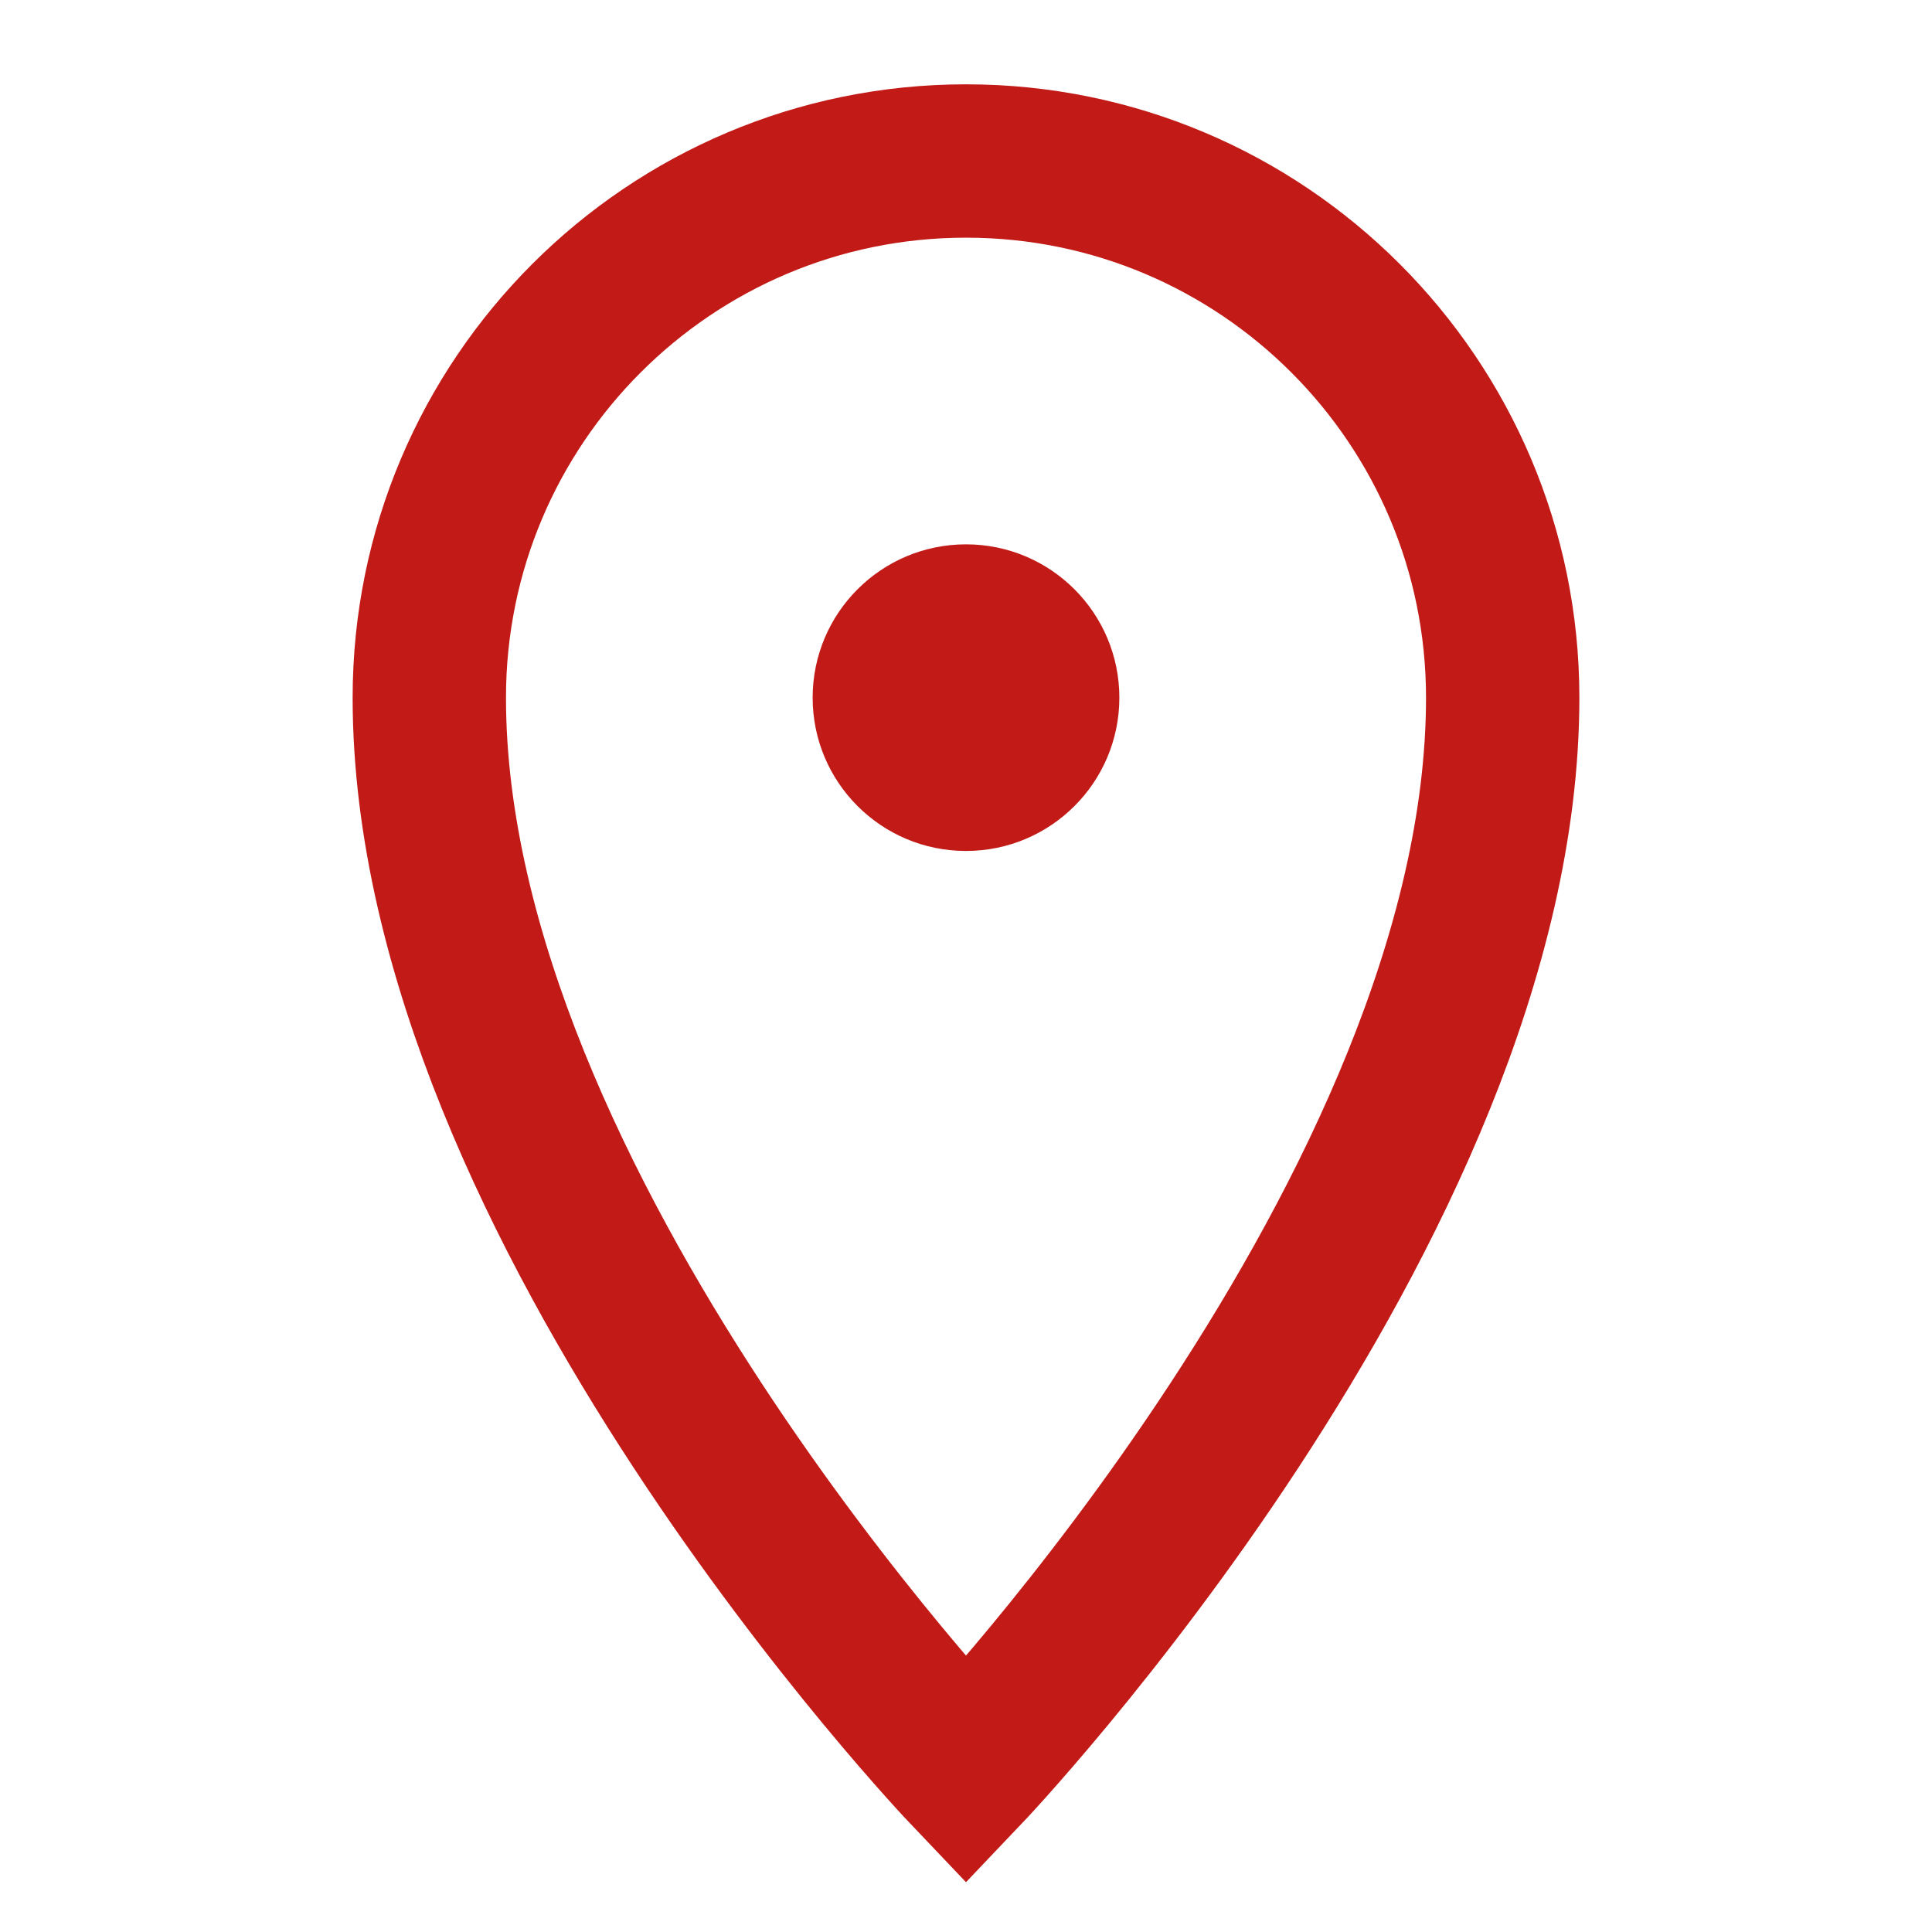
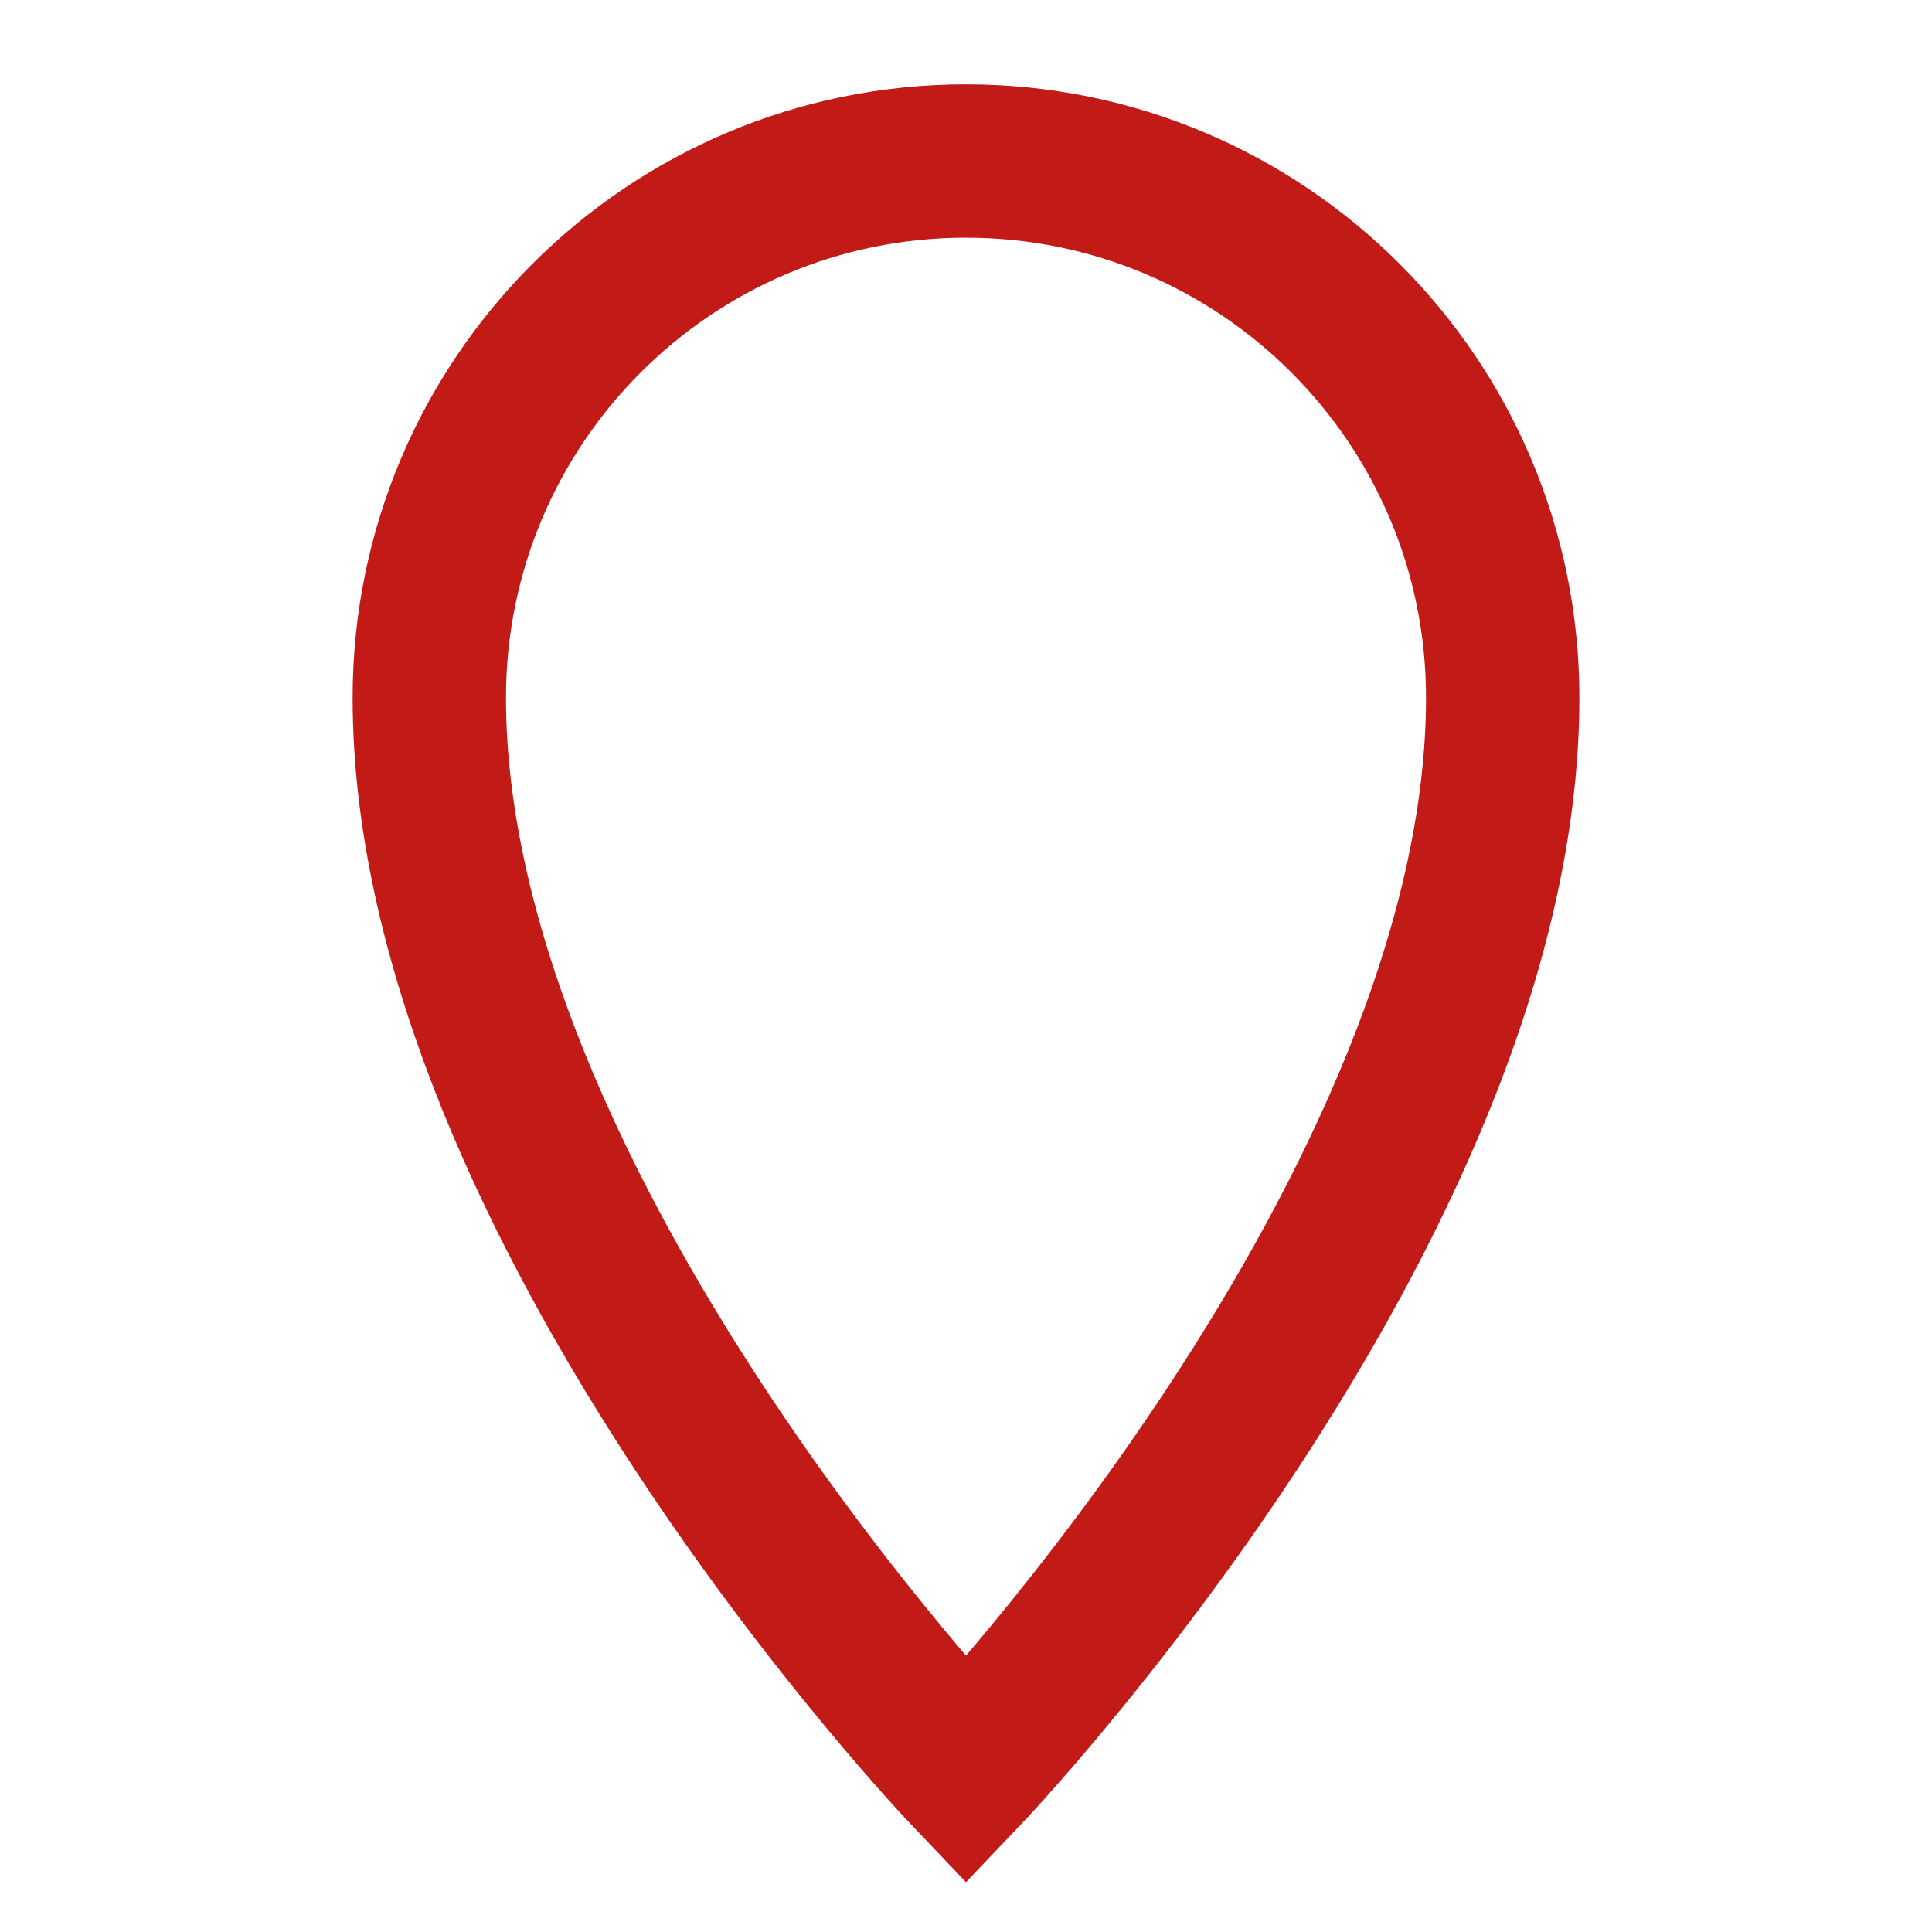
<svg xmlns="http://www.w3.org/2000/svg" width="24" height="24" viewBox="0 0 24 24" fill="none">
  <path fill-rule="evenodd" clip-rule="evenodd" d="M12 22C12 22 18.667 15 18.667 8.667C18.667 4.985 15.682 2 12 2C8.318 2 5.333 4.985 5.333 8.667C5.333 15 12 22 12 22Z" stroke="#C21B17" stroke-width="1.905" />
-   <path fill-rule="evenodd" clip-rule="evenodd" d="M12 10.571C13.052 10.571 13.905 9.719 13.905 8.667C13.905 7.615 13.052 6.762 12 6.762C10.948 6.762 10.095 7.615 10.095 8.667C10.095 9.719 10.948 10.571 12 10.571Z" fill="#C21B17" />
</svg>